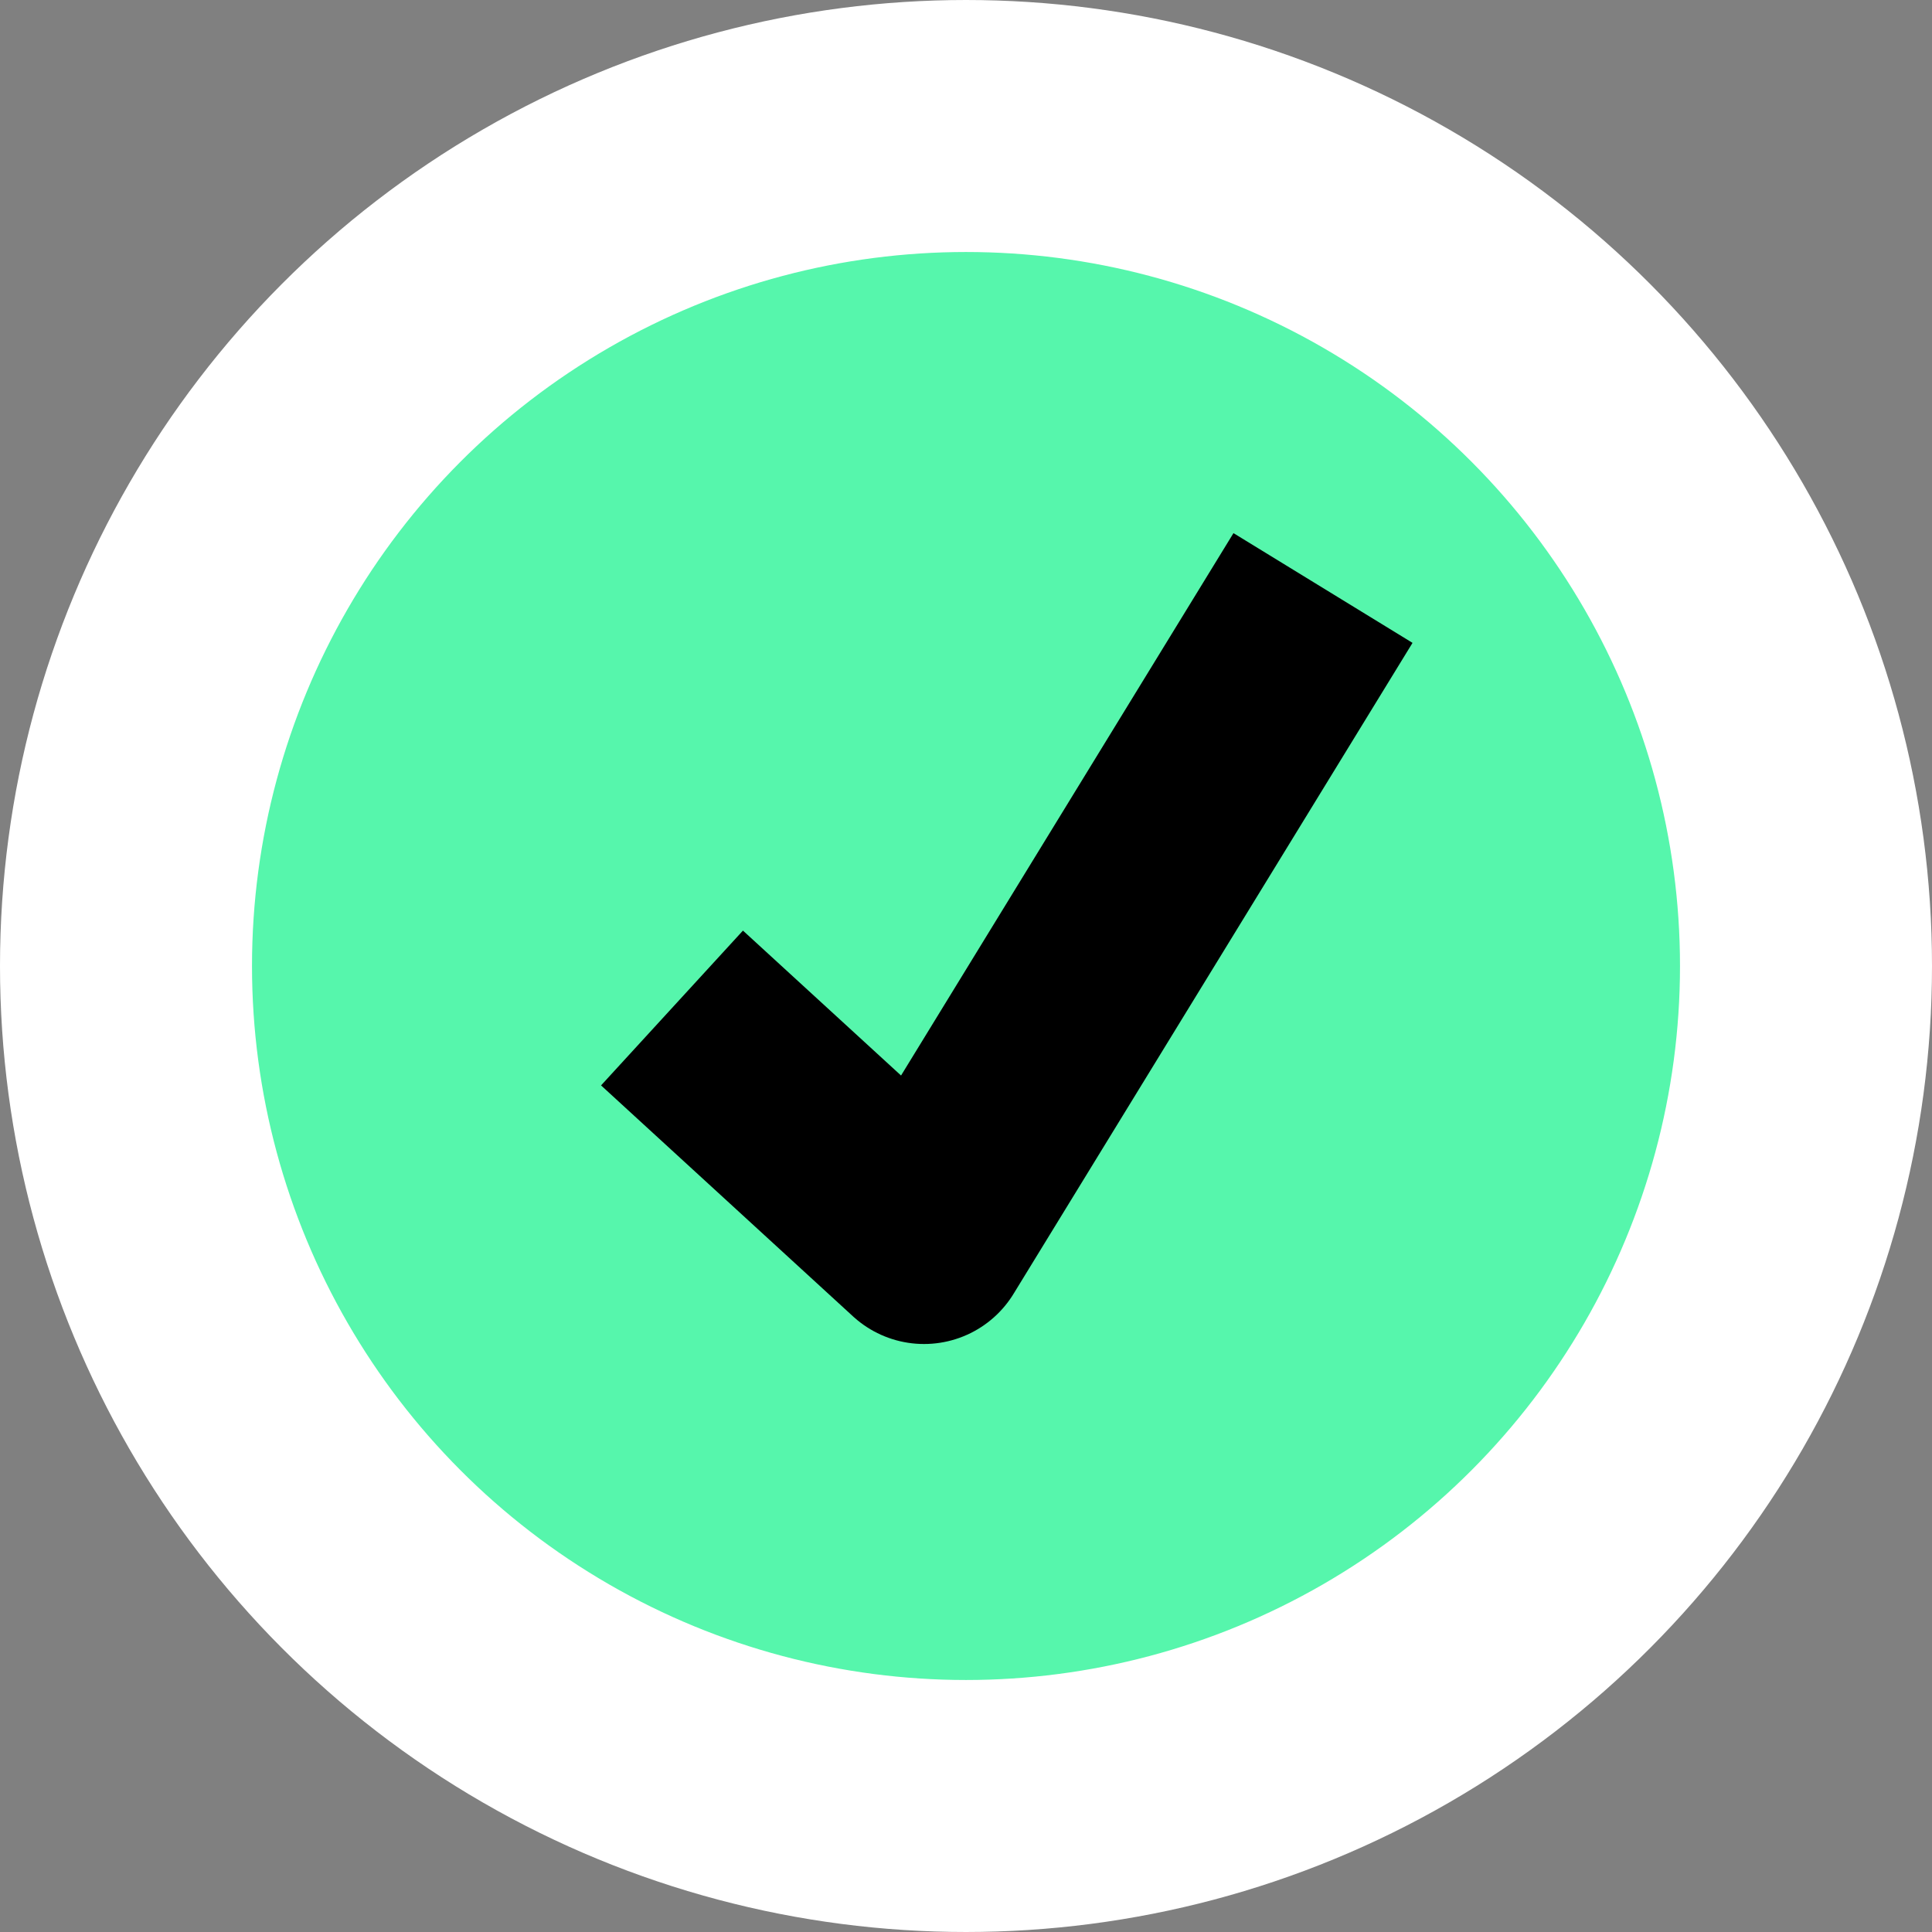
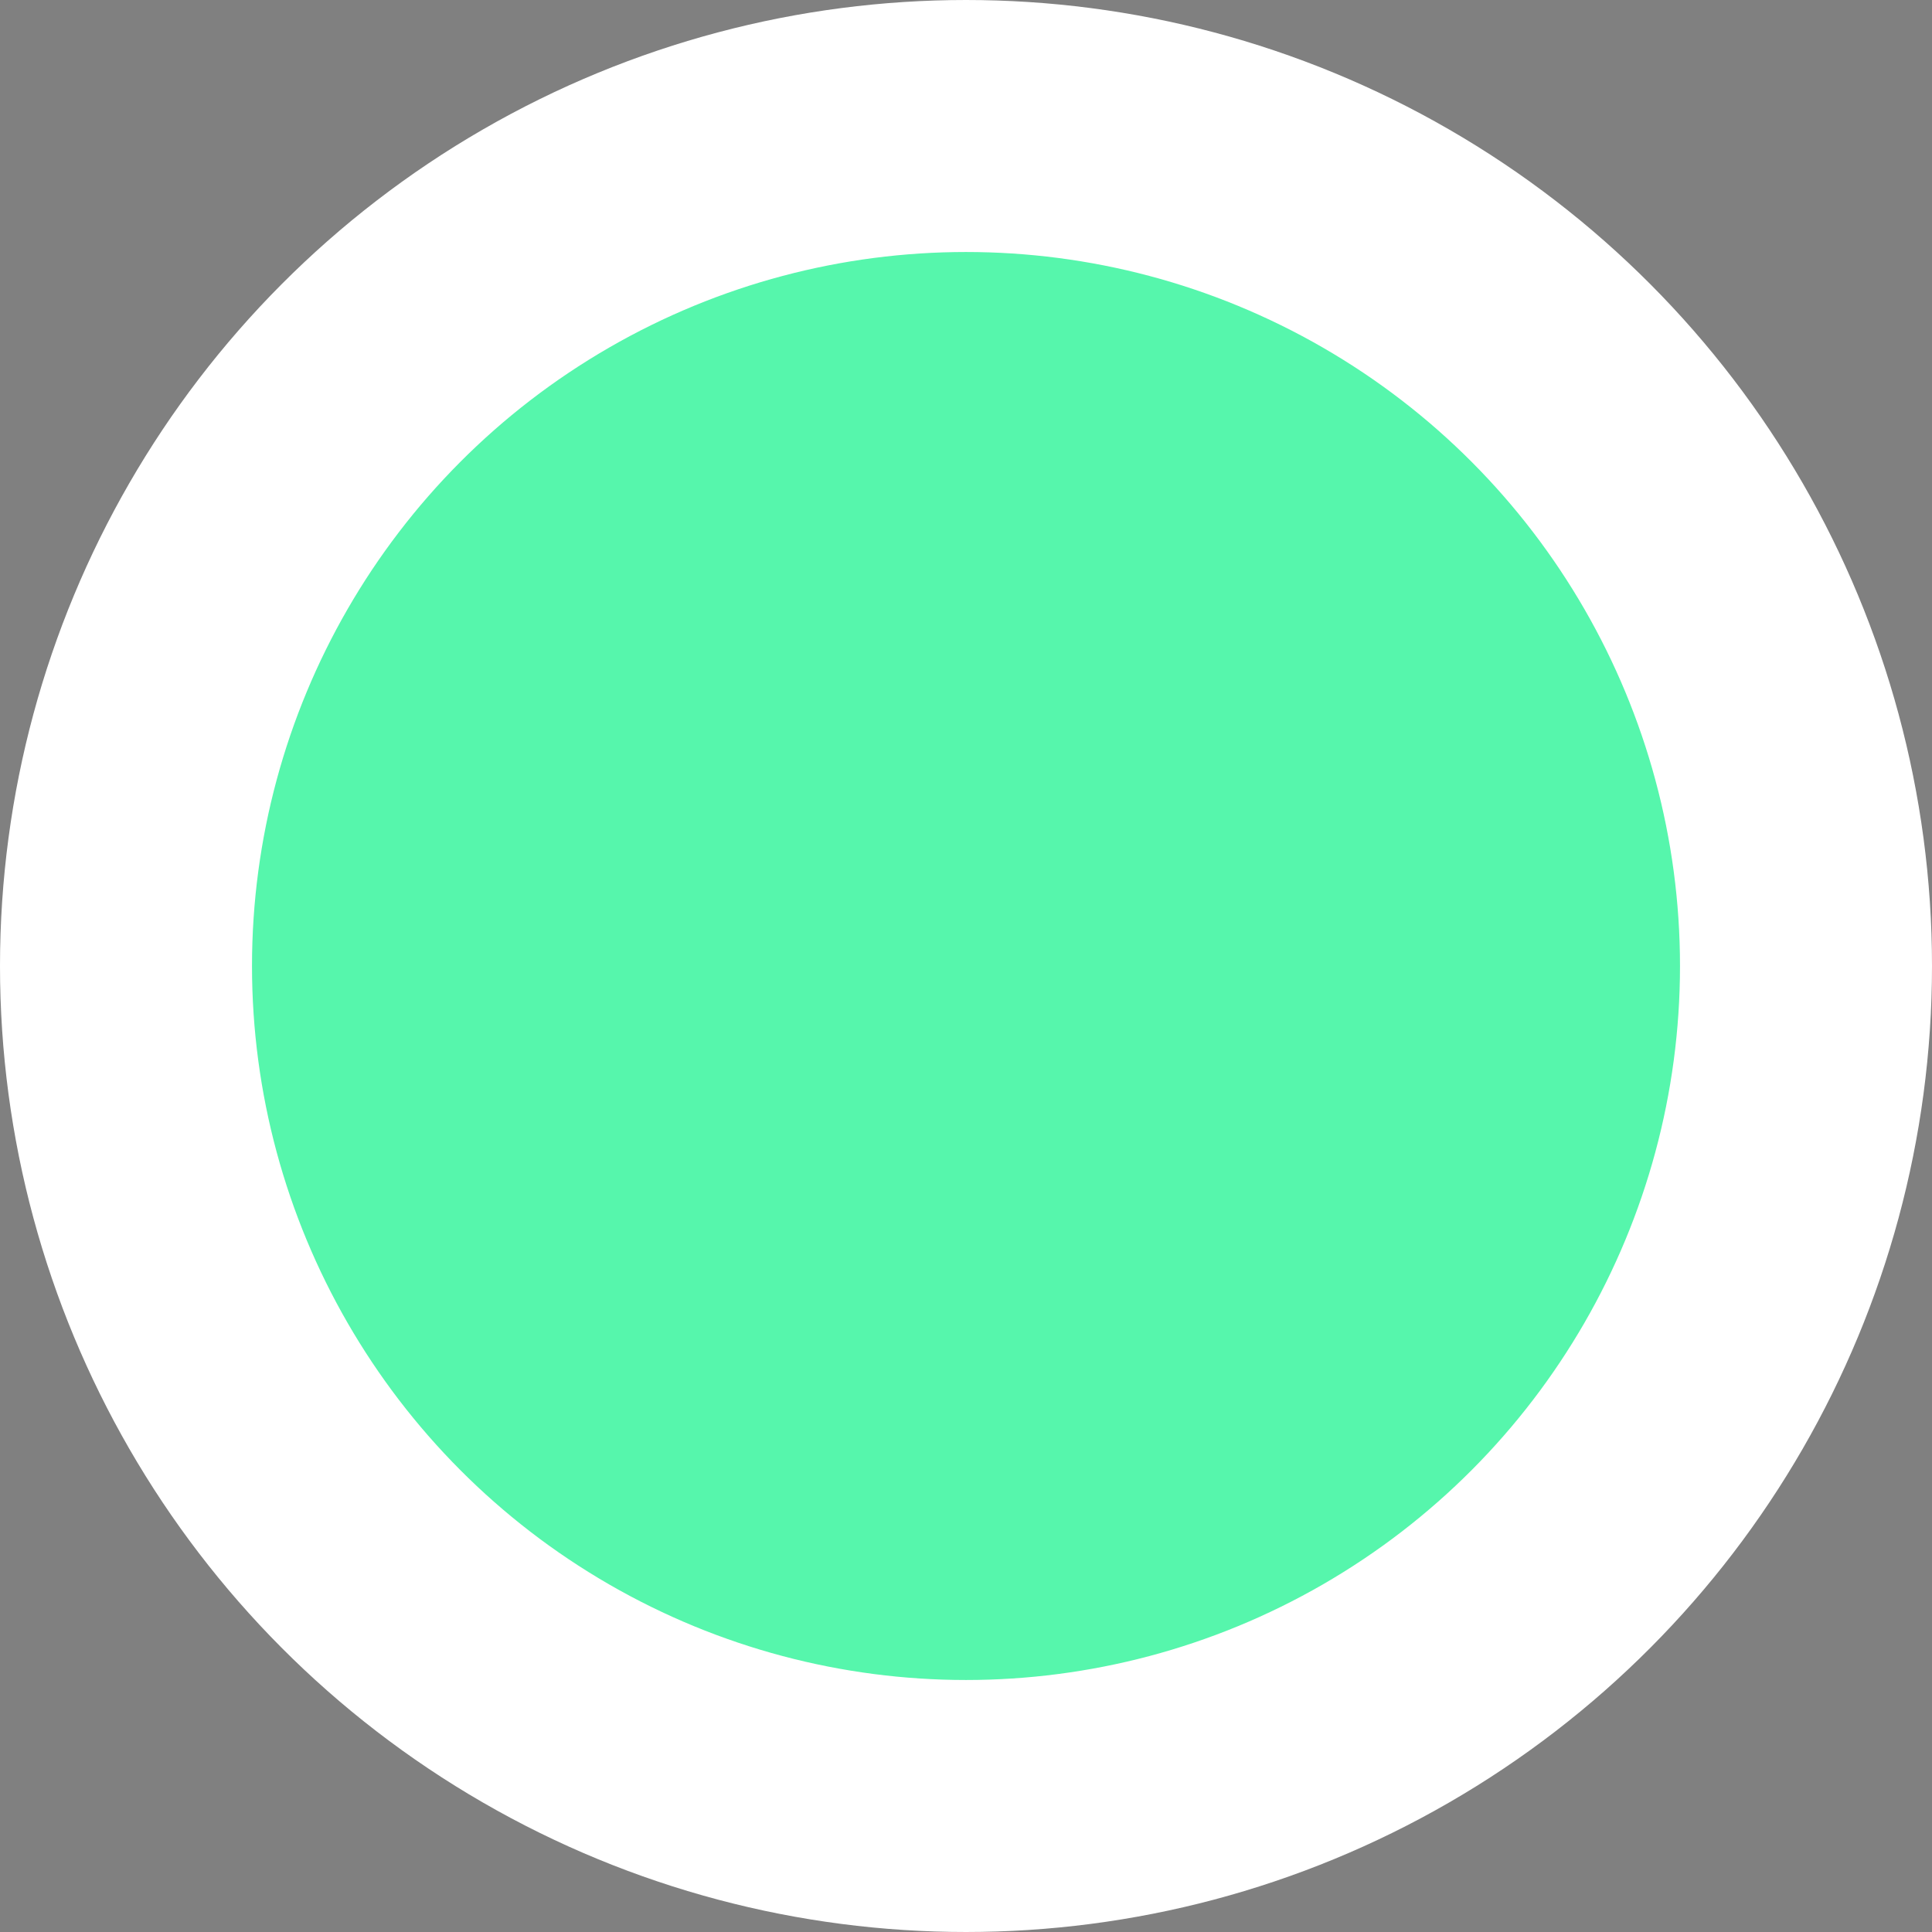
<svg xmlns="http://www.w3.org/2000/svg" width="46" height="46" viewBox="0 0 46 46" fill="none">
  <rect x="0" y="0" width="46" height="46" fill="#808080" stroke="none" />
  <circle cx="23" cy="23" r="20" fill="#56F6AC" stroke="white" stroke-width="6" />
-   <path d="M16 24L22 29.5L31.5 14" stroke="black" stroke-width="5" stroke-linejoin="round" />
</svg>